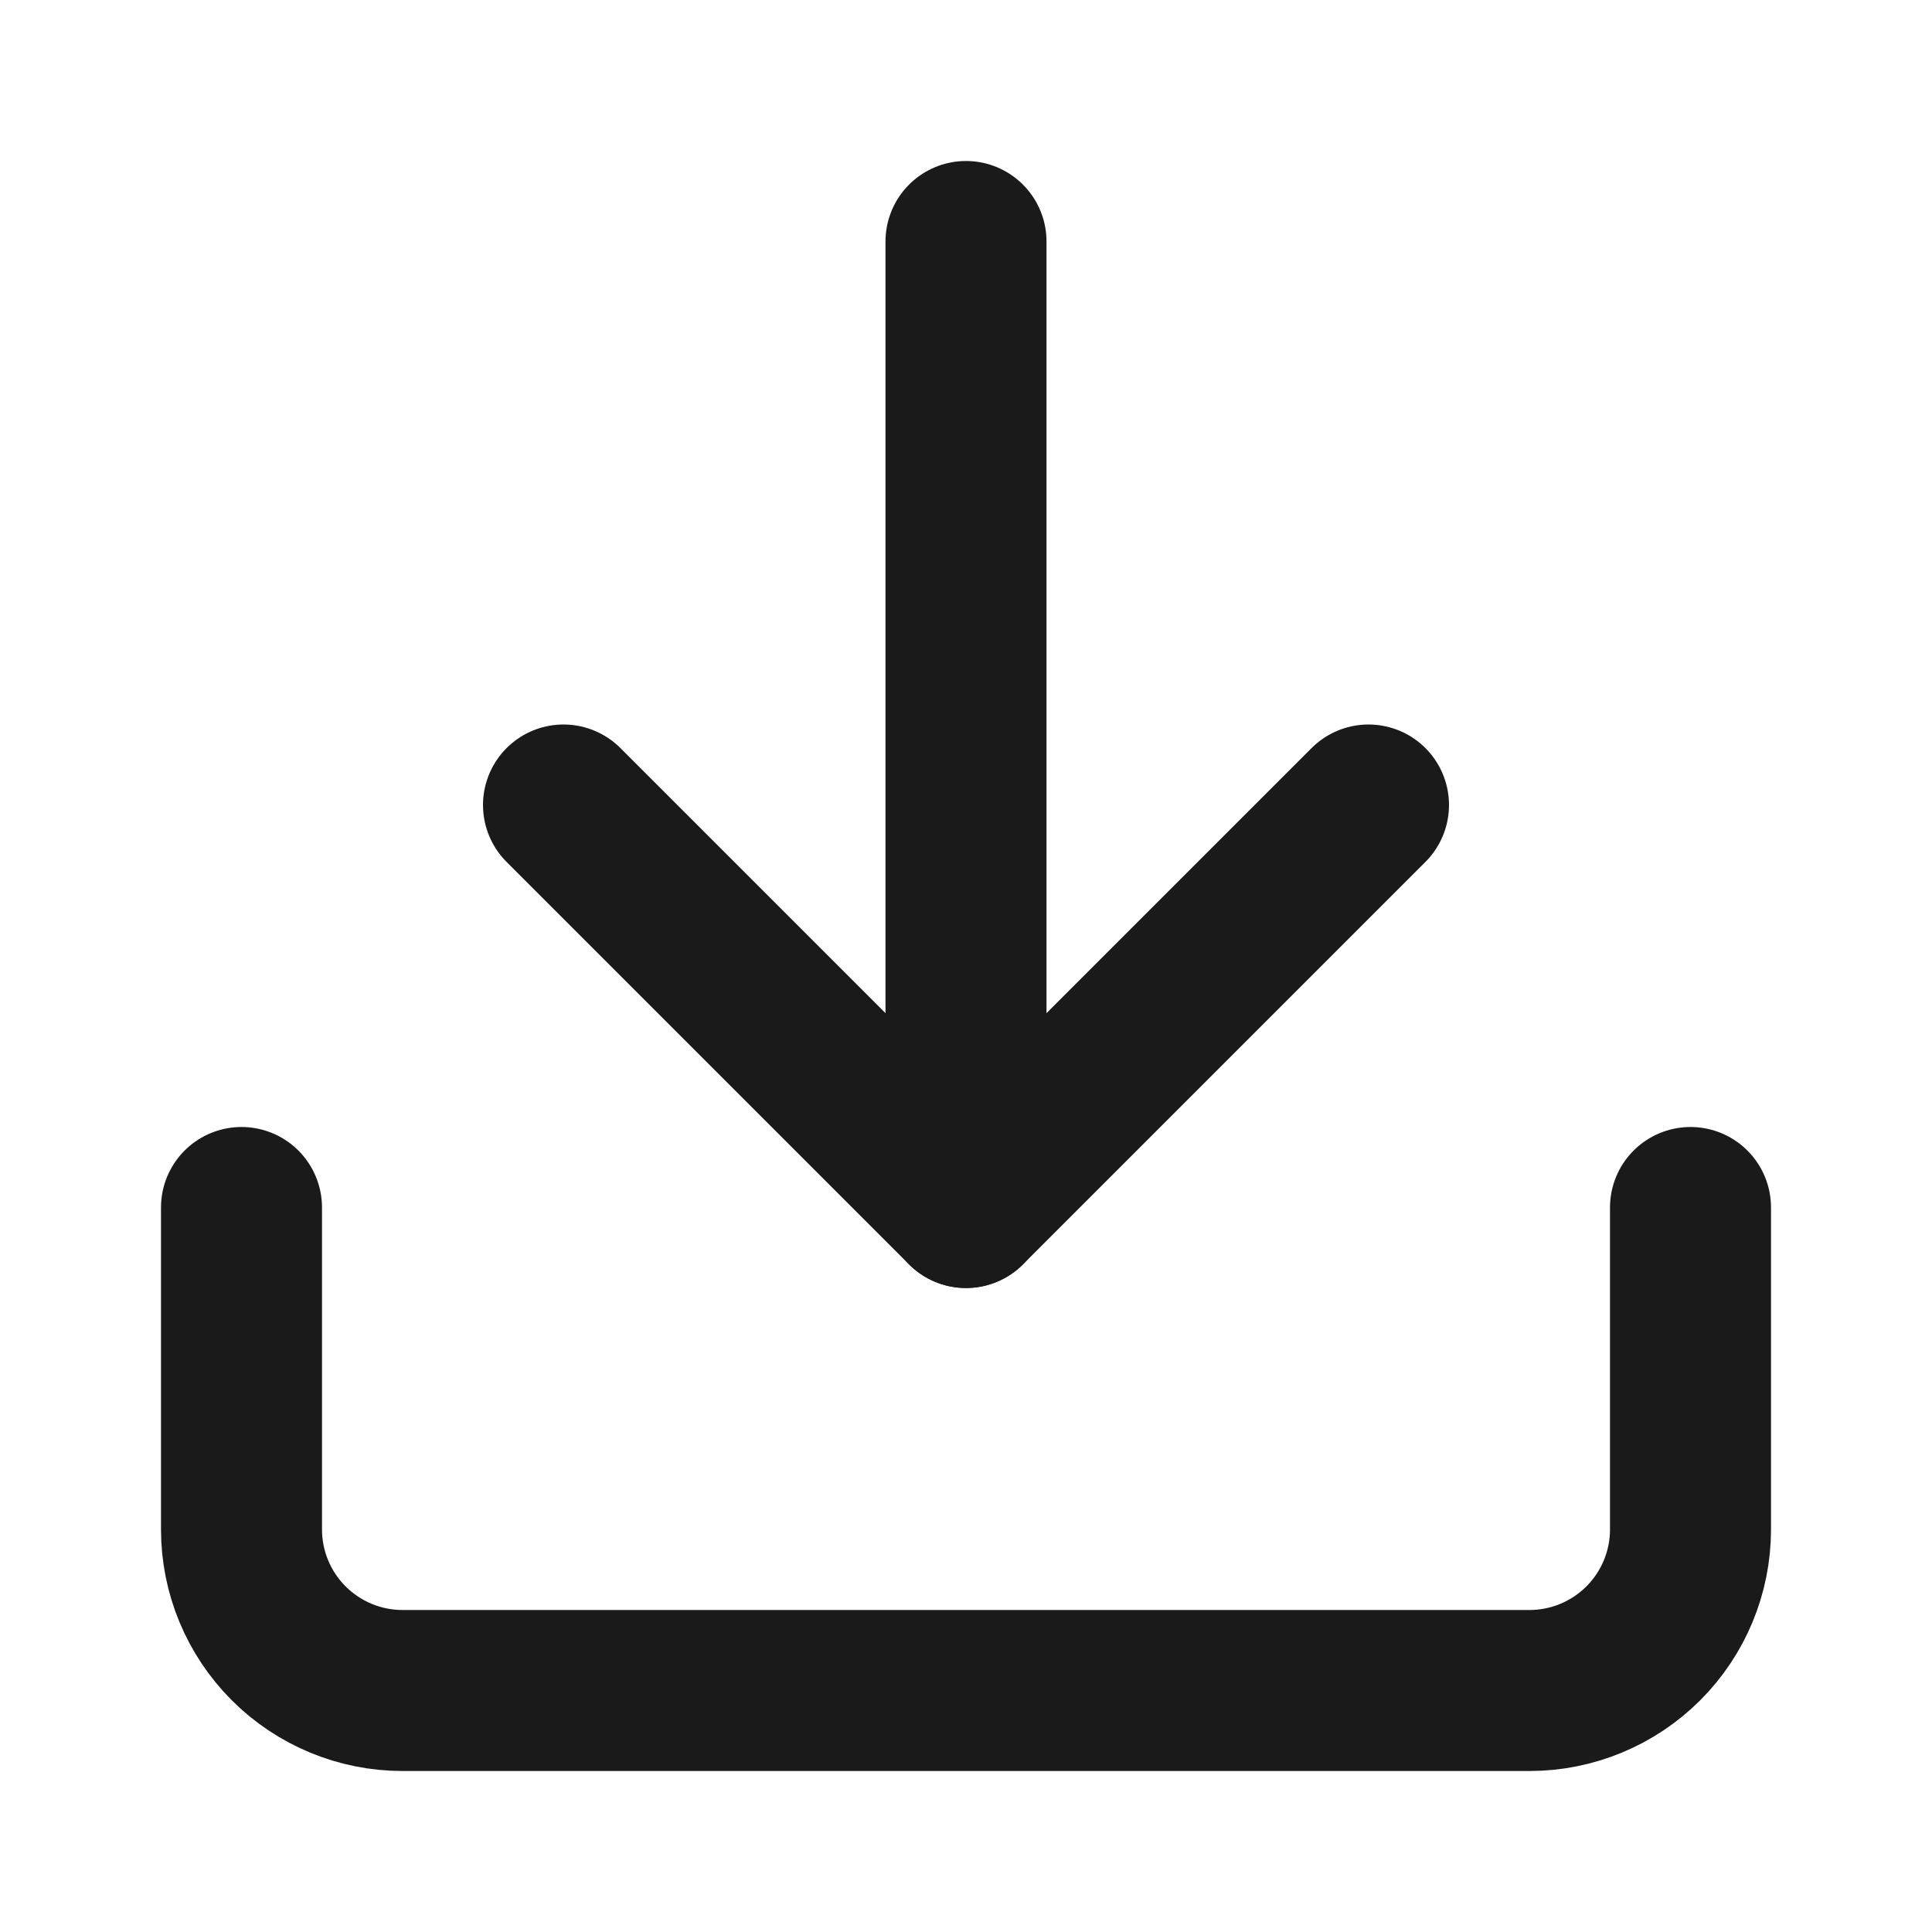
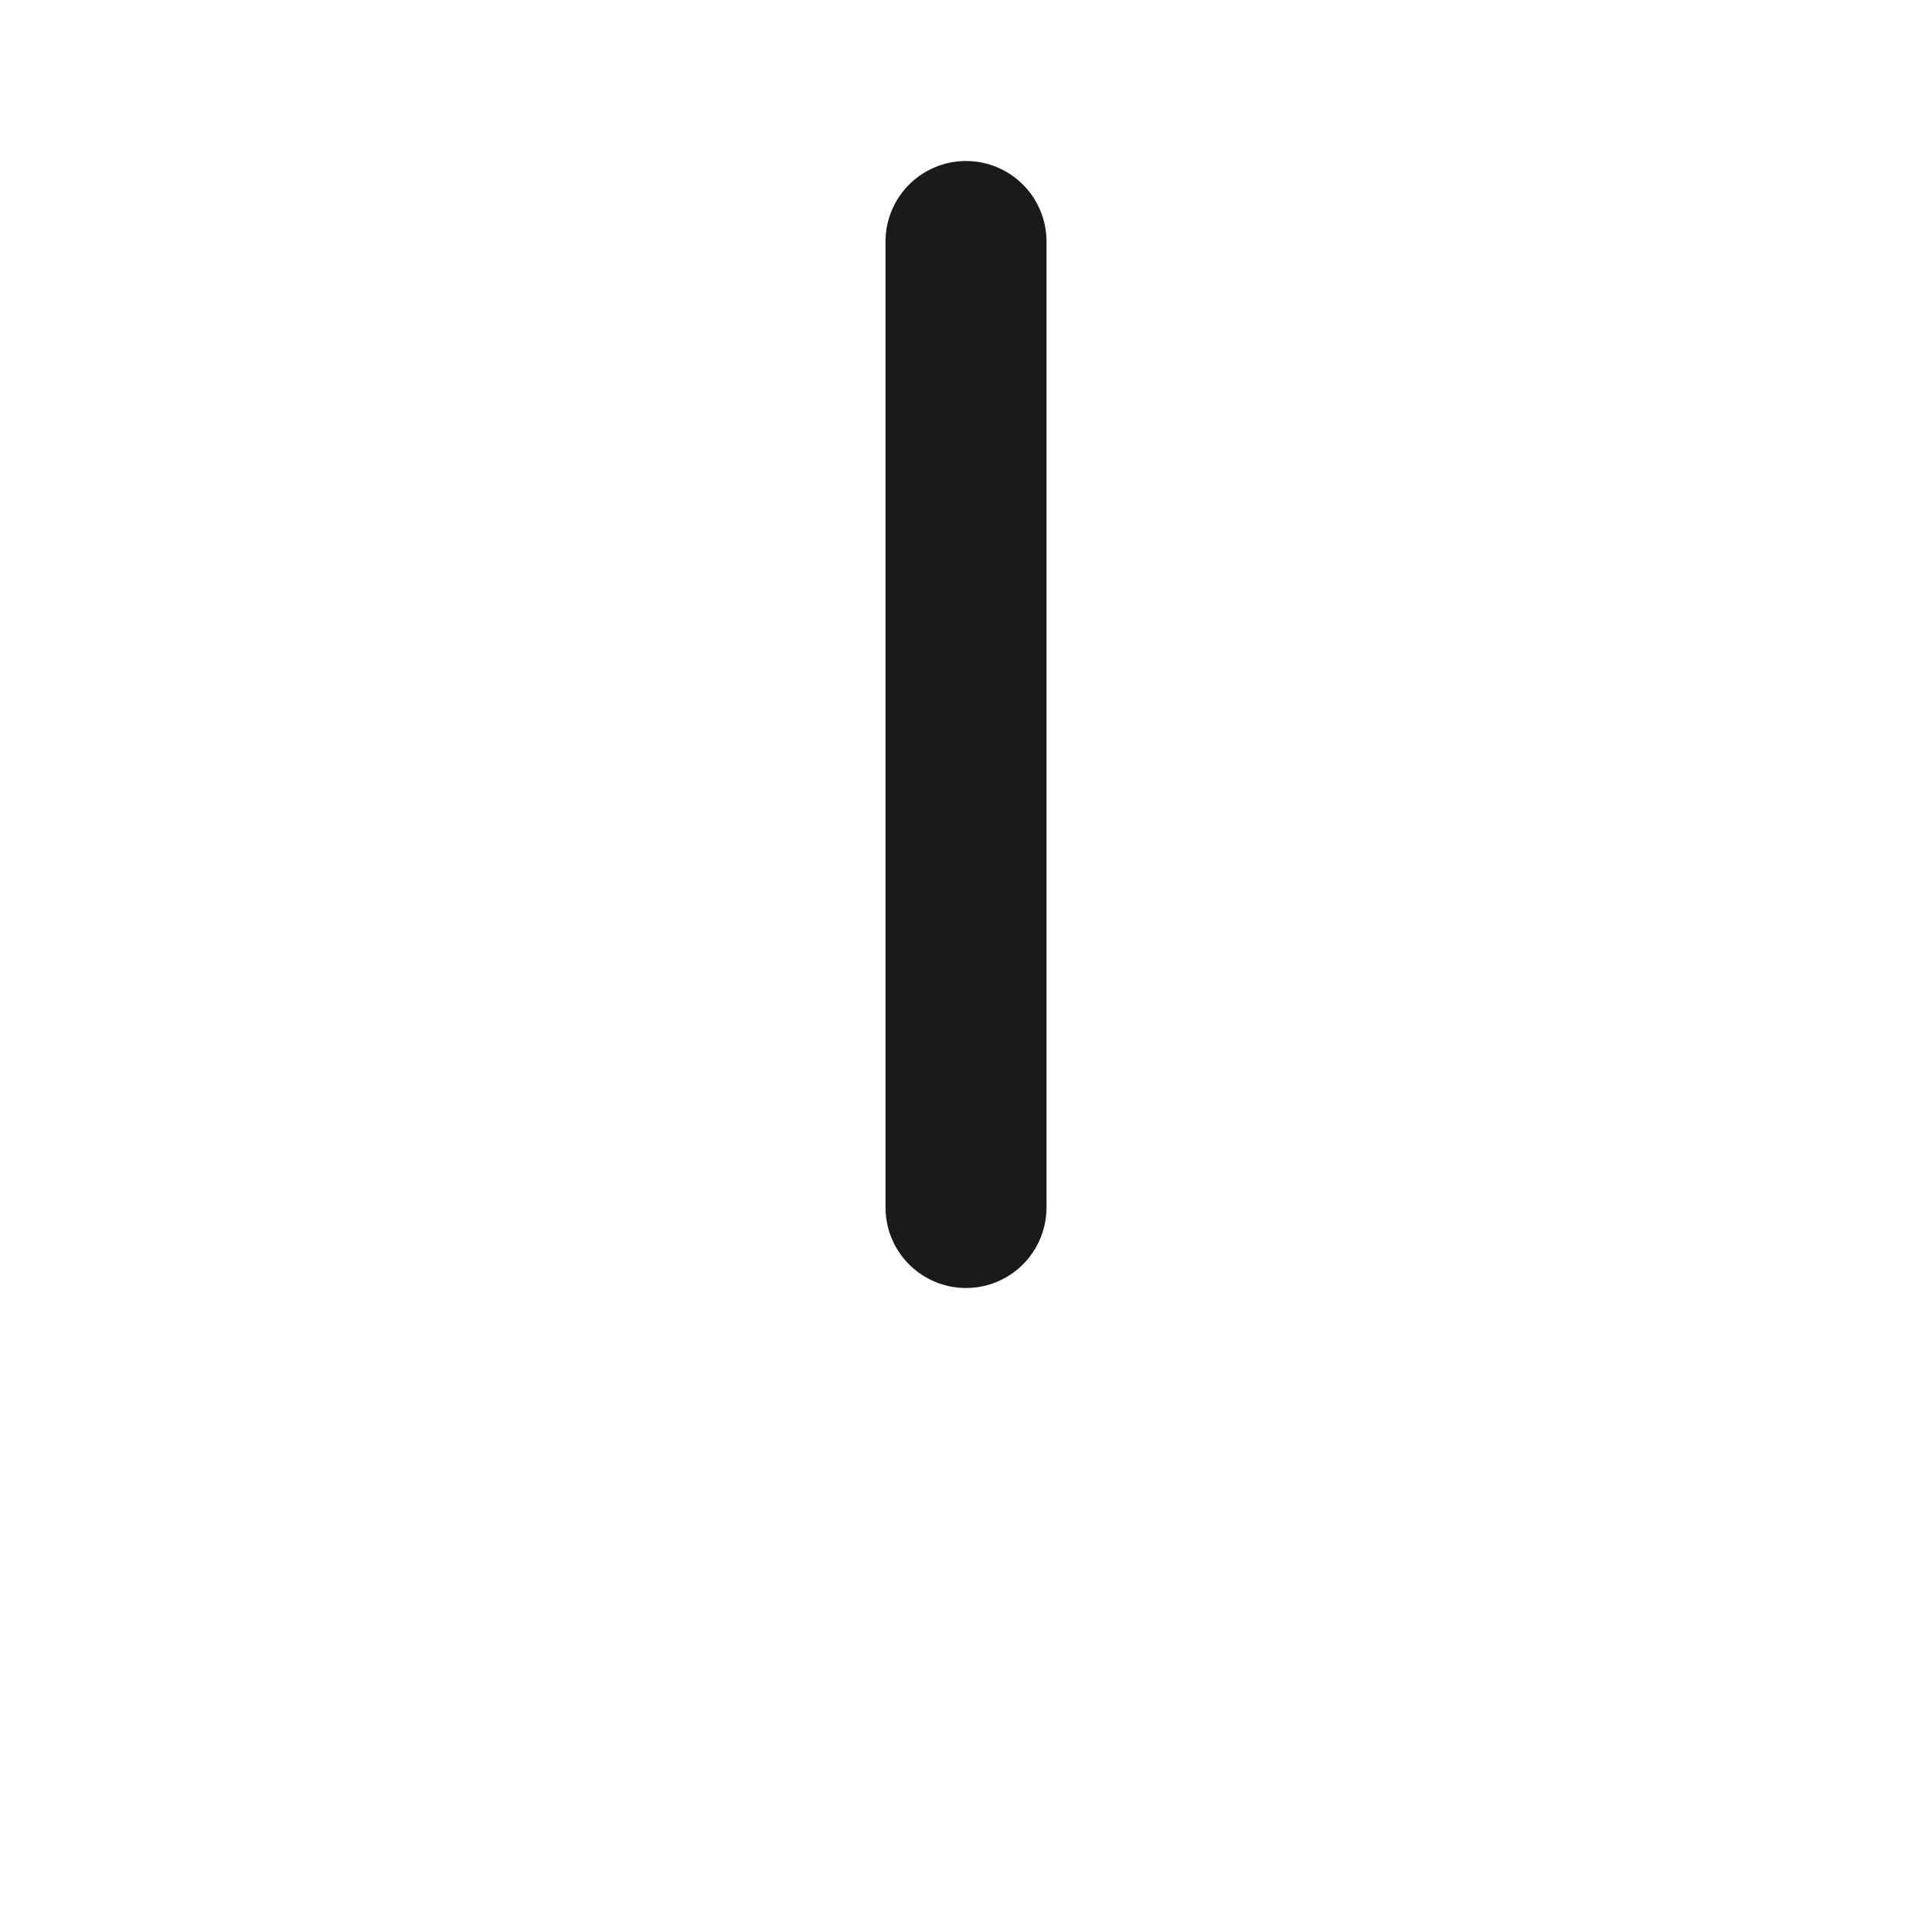
<svg xmlns="http://www.w3.org/2000/svg" width="24" height="24" viewBox="0 0 24 24" fill="none">
  <path d="M12 15V3" stroke="#1A1A1A" stroke-width="2" stroke-linecap="round" stroke-linejoin="round" />
-   <path d="M21 15V19C21 19.53 20.789 20.039 20.414 20.414C20.039 20.789 19.53 21 19 21H5C4.47 21 3.961 20.789 3.586 20.414C3.211 20.039 3 19.53 3 19V15" stroke="#1A1A1A" stroke-width="2" stroke-linecap="round" stroke-linejoin="round" />
-   <path d="M7 10L12 15L17 10" stroke="#1A1A1A" stroke-width="2" stroke-linecap="round" stroke-linejoin="round" />
</svg>